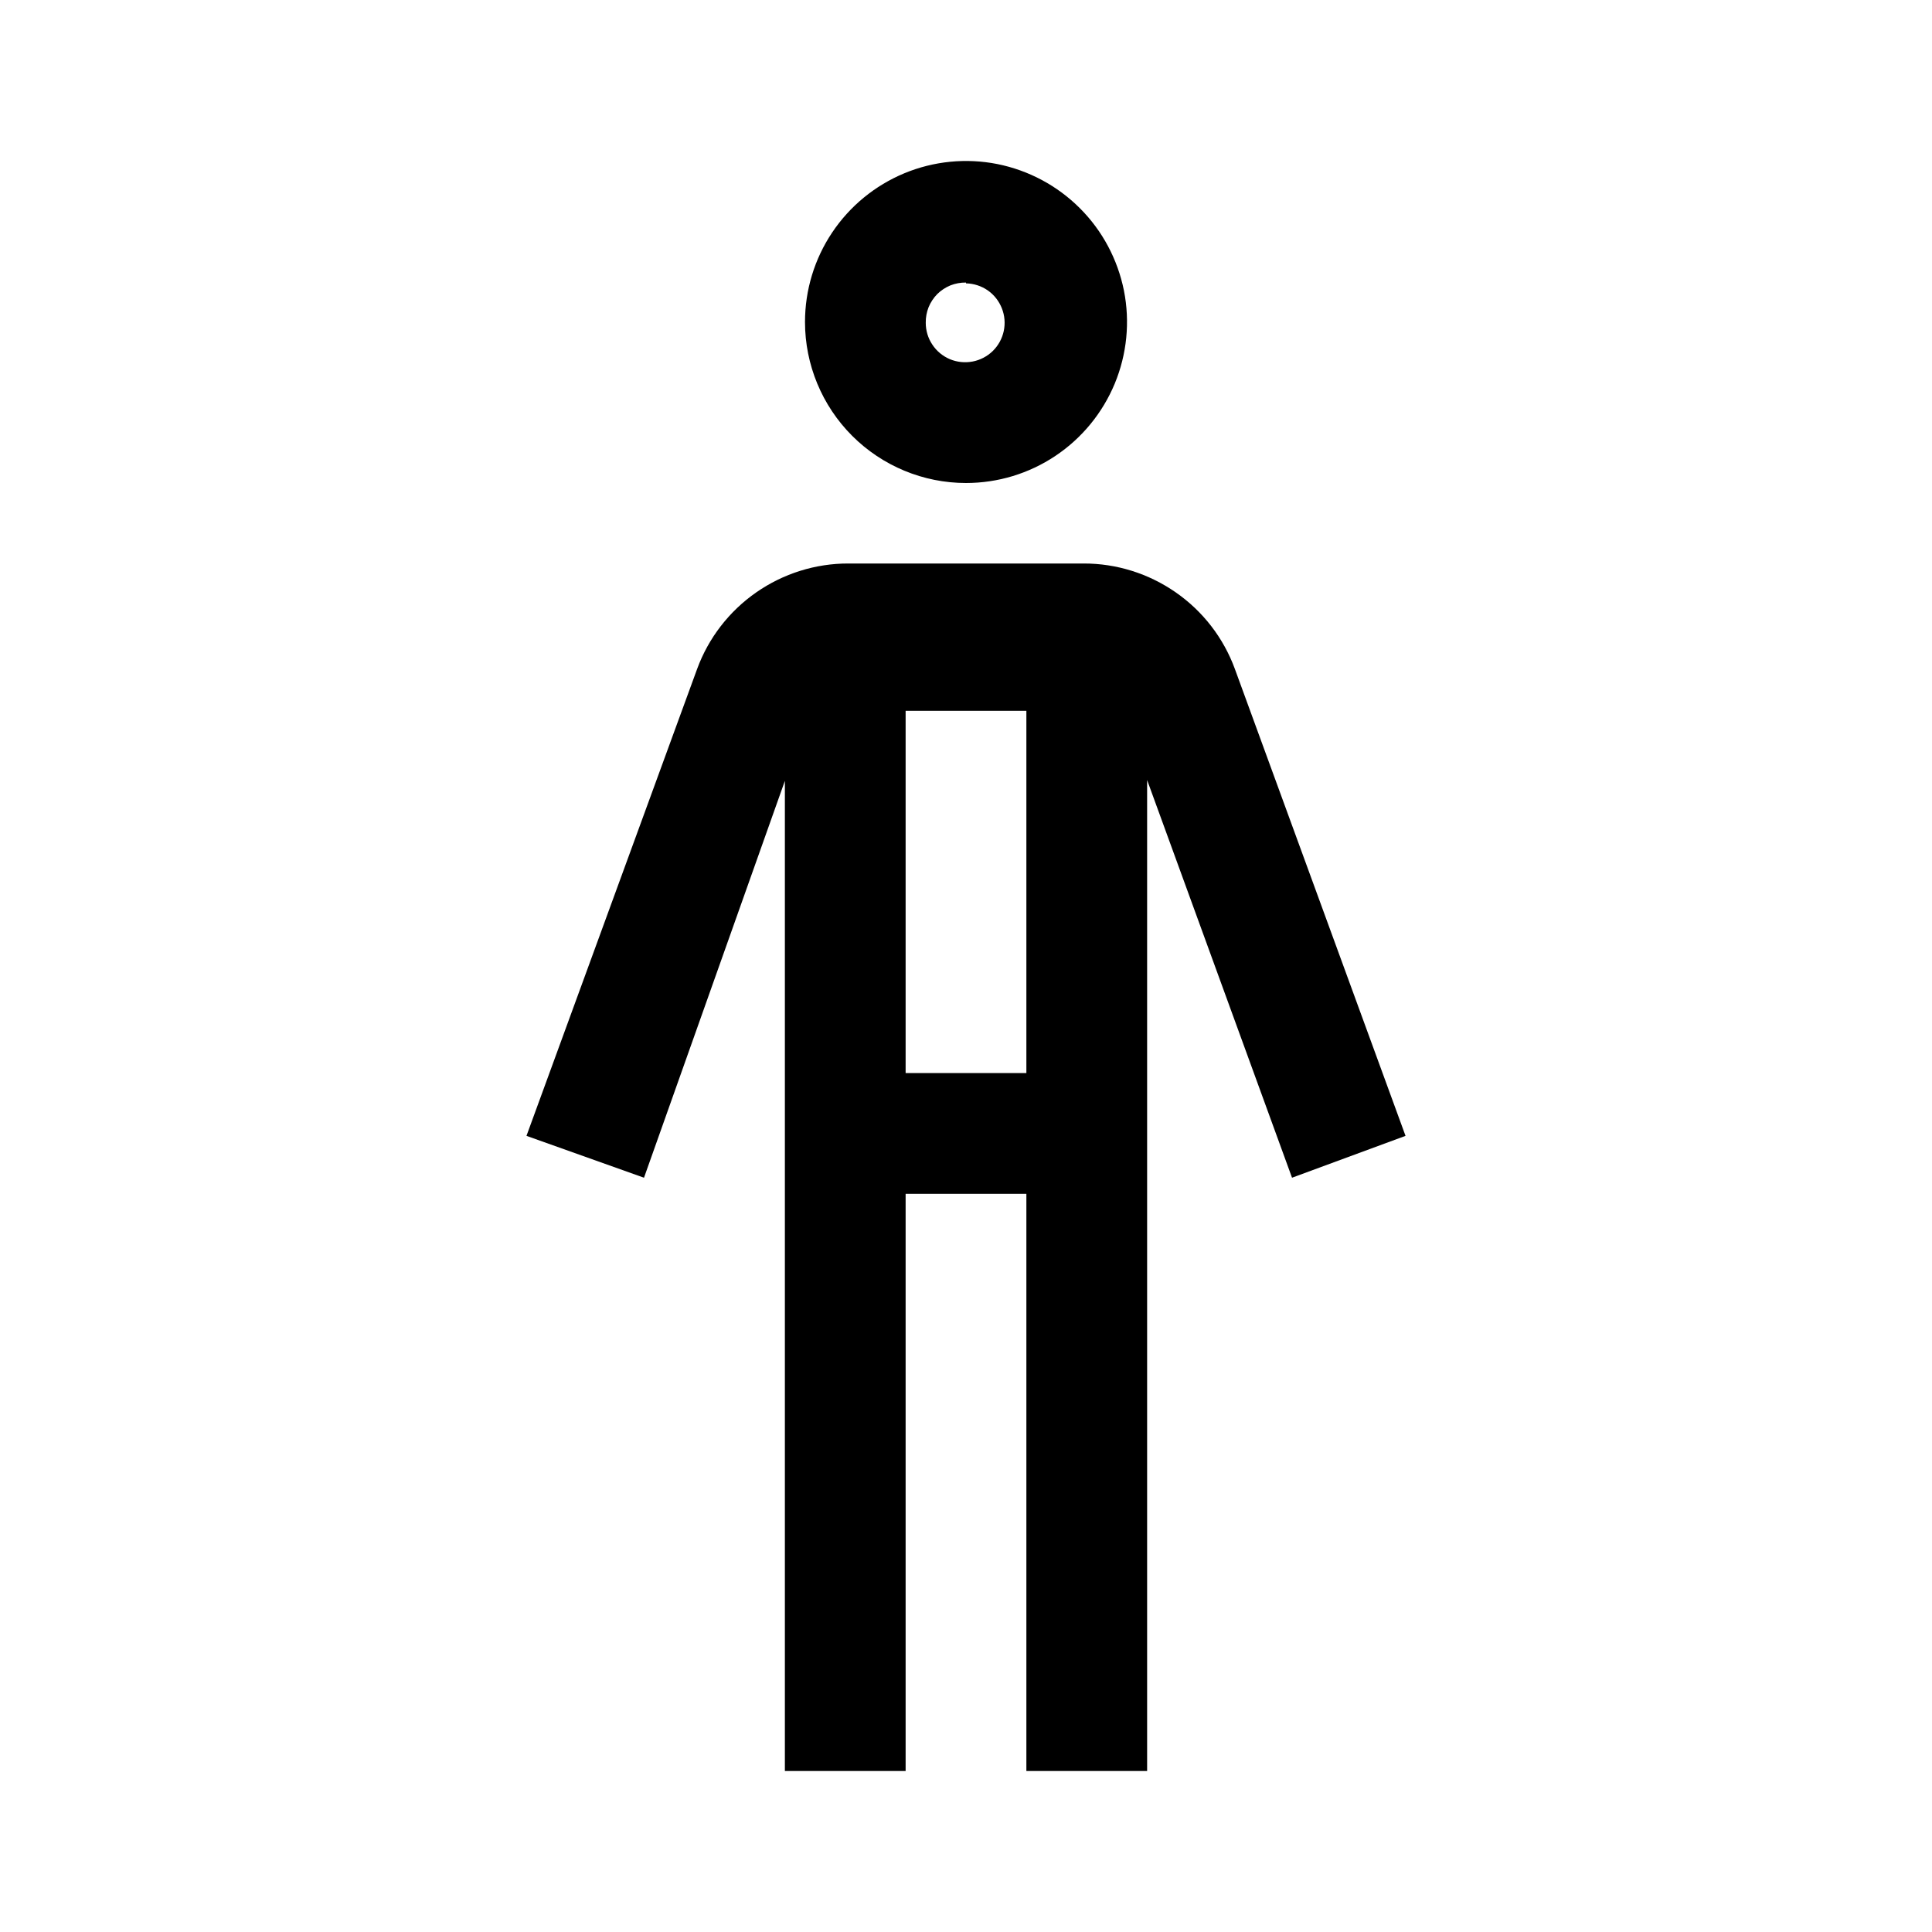
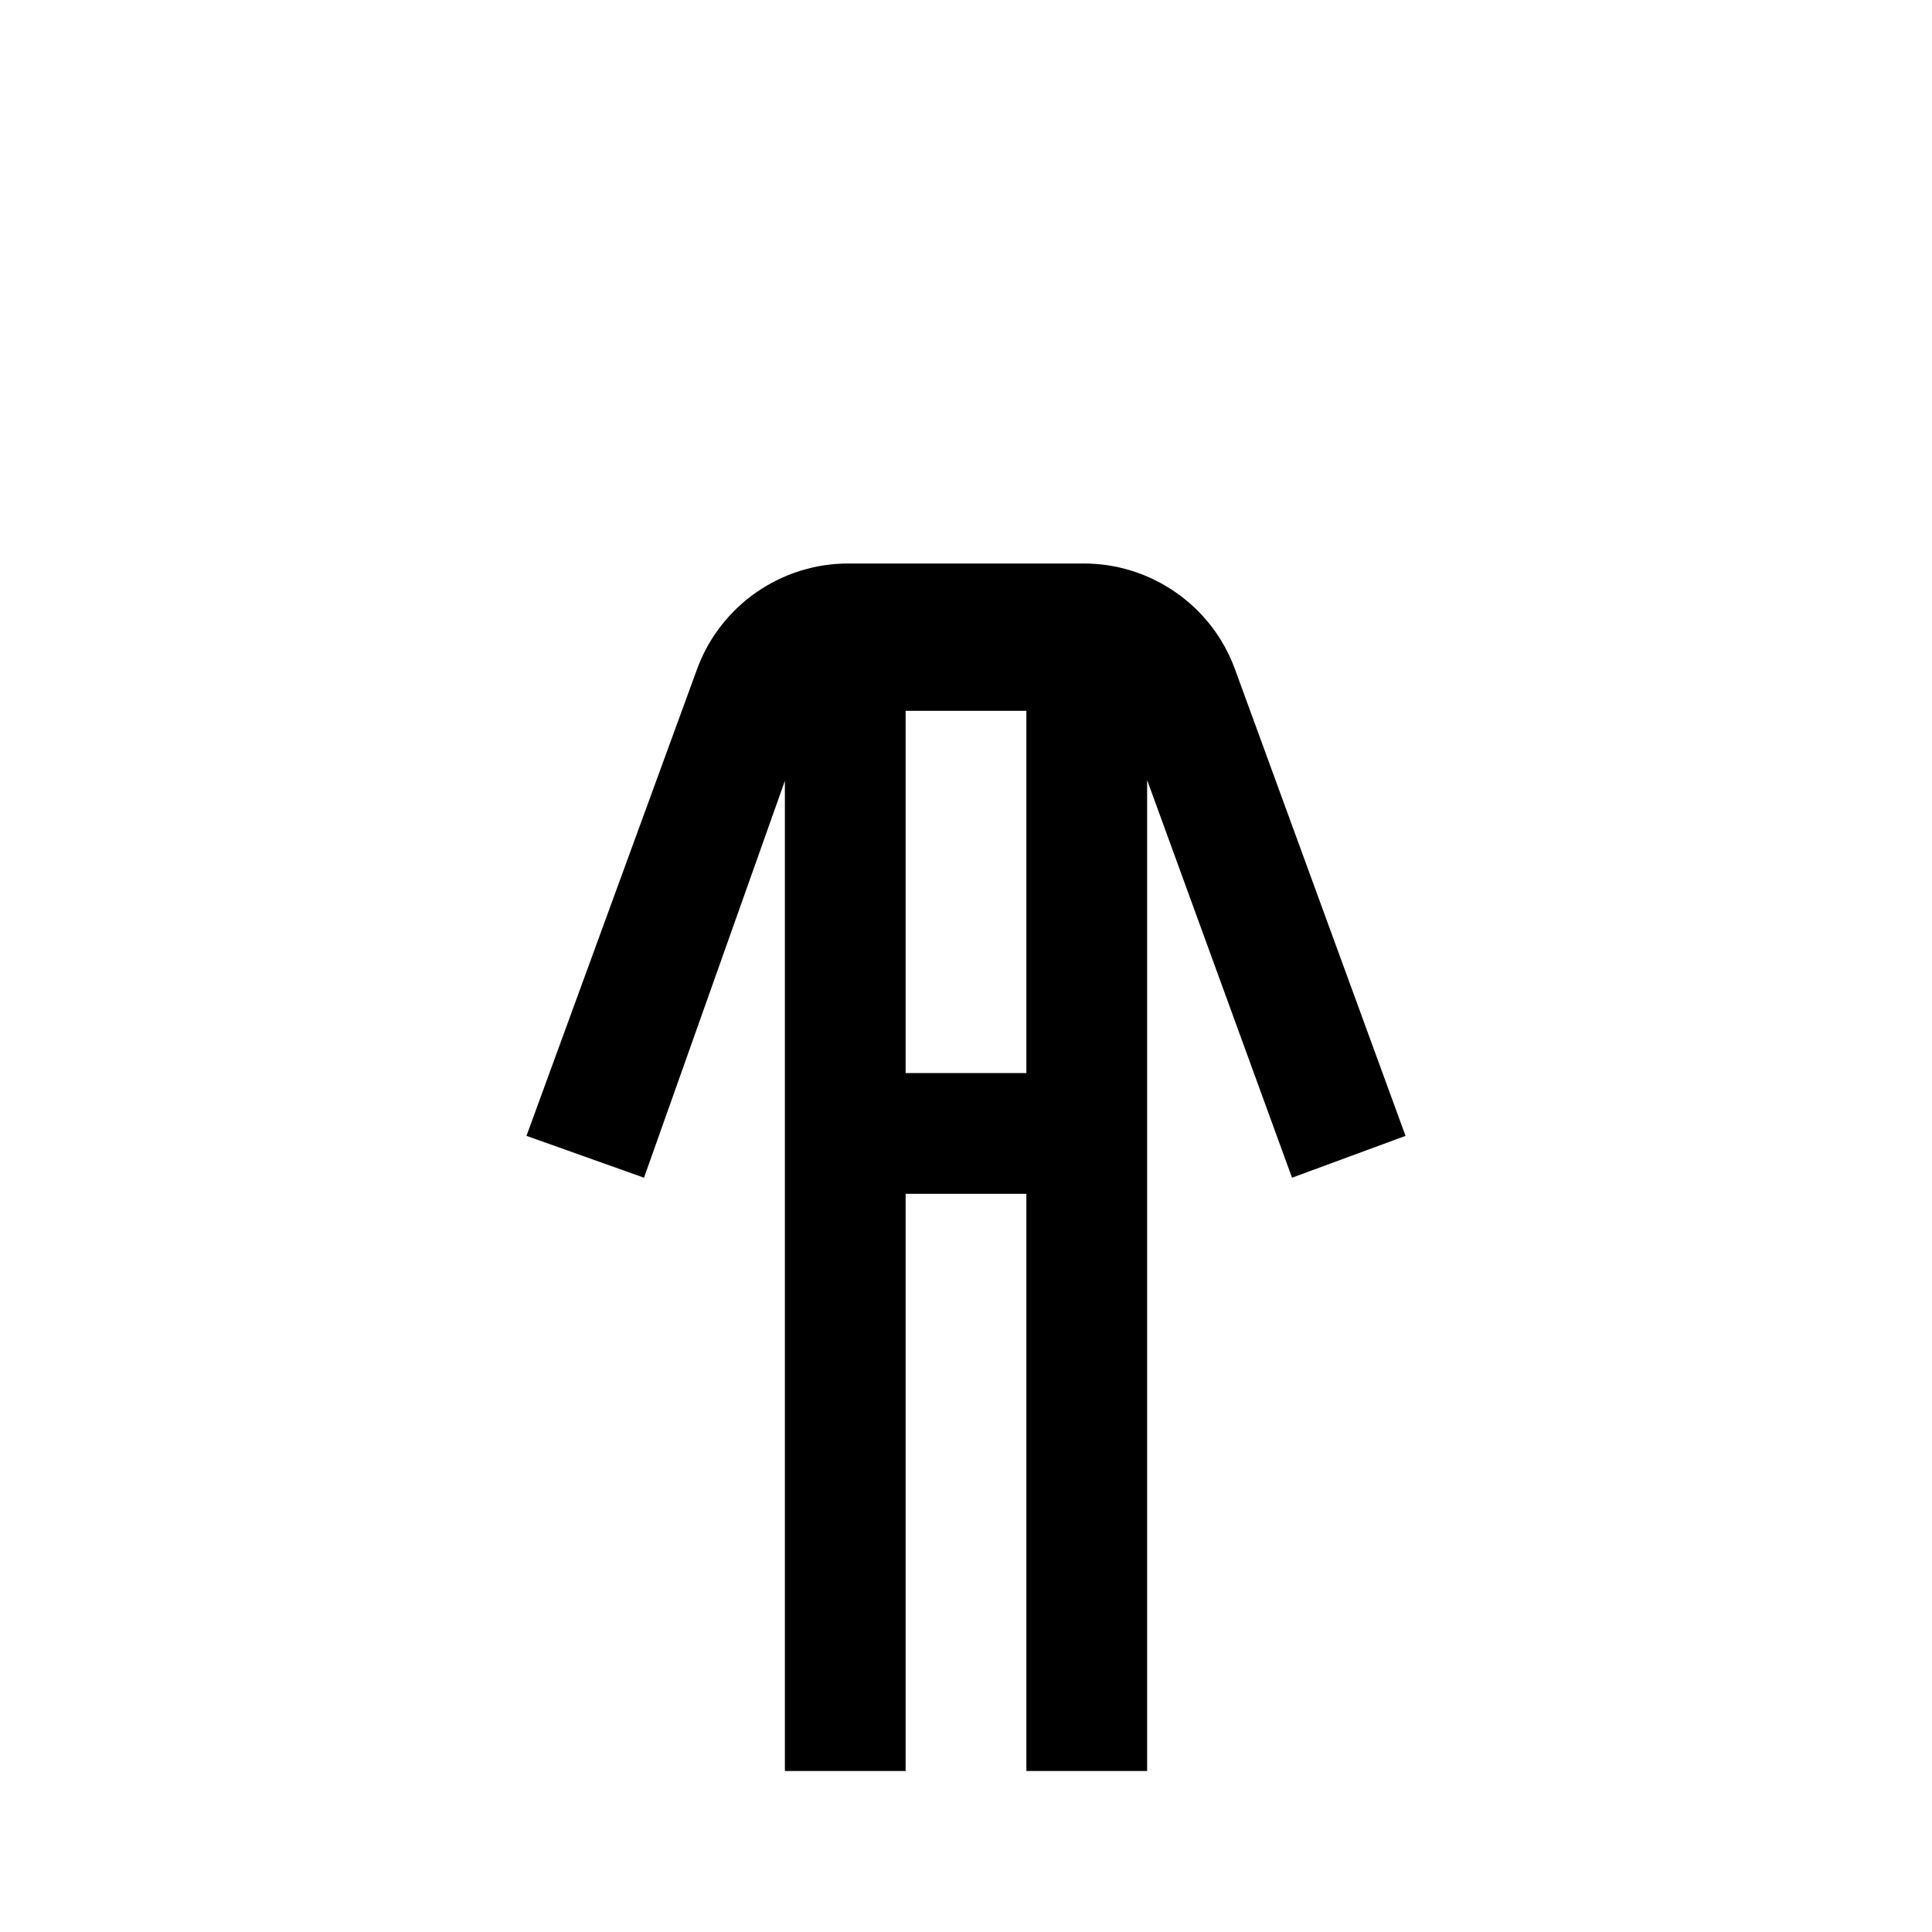
<svg xmlns="http://www.w3.org/2000/svg" width="24" height="24" viewBox="0 0 24 24" fill="none">
  <path d="M17.46 14.11L15.34 8.31C15.199 7.925 14.943 7.593 14.606 7.359C14.27 7.125 13.87 6.999 13.46 7H10.54C10.13 6.999 9.73 7.125 9.394 7.359C9.058 7.593 8.801 7.925 8.66 8.31L6.54 14.11L8 14.63L9.75 9.7V22H11.25V14.83H12.75V22H14.25V9.69L16.05 14.63L17.46 14.11ZM11.25 8.83H12.75V13.33H11.25V8.83Z" fill="black" />
-   <path d="M12 6C12.396 6 12.782 5.883 13.111 5.663C13.44 5.443 13.696 5.131 13.848 4.765C13.999 4.4 14.039 3.998 13.962 3.61C13.884 3.222 13.694 2.865 13.414 2.586C13.134 2.306 12.778 2.116 12.39 2.038C12.002 1.961 11.6 2.001 11.235 2.152C10.869 2.304 10.557 2.56 10.337 2.889C10.117 3.218 10 3.604 10 4C10 4.53 10.211 5.039 10.586 5.414C10.961 5.789 11.47 6 12 6ZM12 3.52C12.097 3.522 12.19 3.552 12.27 3.607C12.349 3.662 12.41 3.74 12.445 3.829C12.481 3.919 12.489 4.017 12.469 4.112C12.449 4.206 12.402 4.292 12.333 4.36C12.264 4.427 12.177 4.473 12.082 4.491C11.987 4.509 11.889 4.499 11.8 4.462C11.711 4.424 11.635 4.362 11.582 4.281C11.528 4.201 11.5 4.106 11.5 4.01C11.499 3.944 11.511 3.878 11.535 3.817C11.56 3.756 11.597 3.7 11.643 3.653C11.69 3.607 11.746 3.57 11.807 3.545C11.868 3.521 11.934 3.509 12 3.51V3.52Z" fill="black" />
</svg>